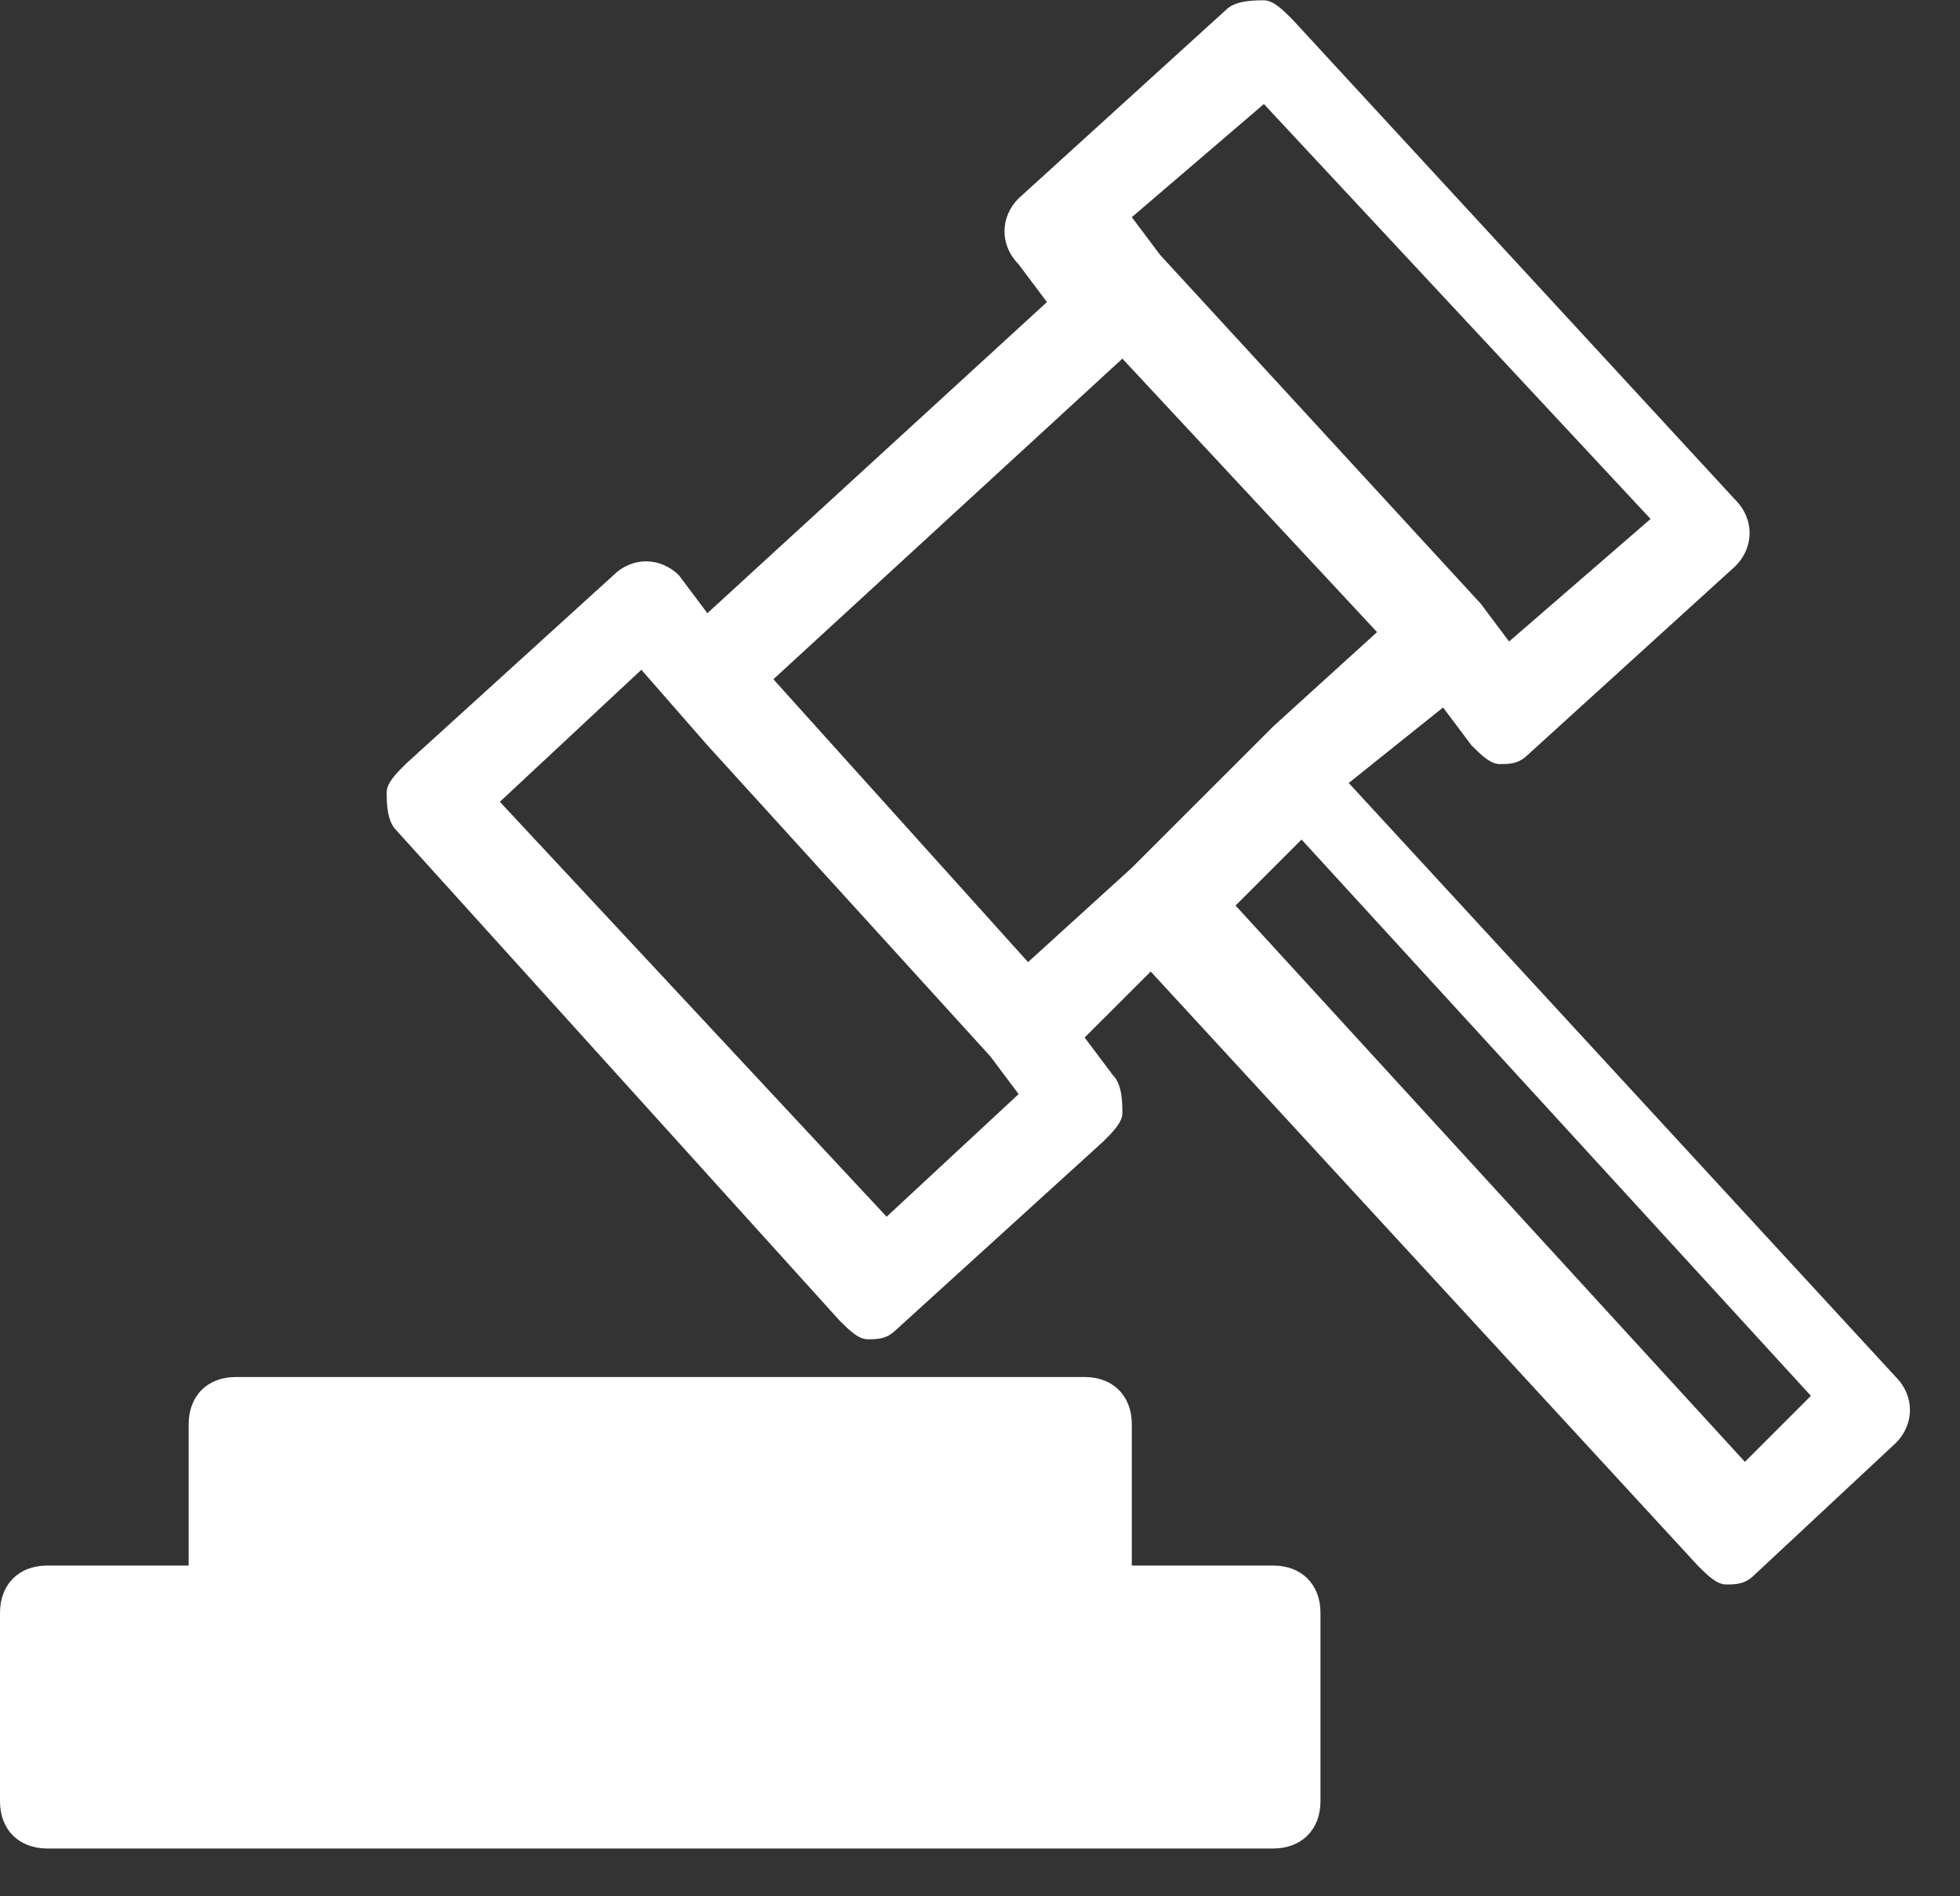
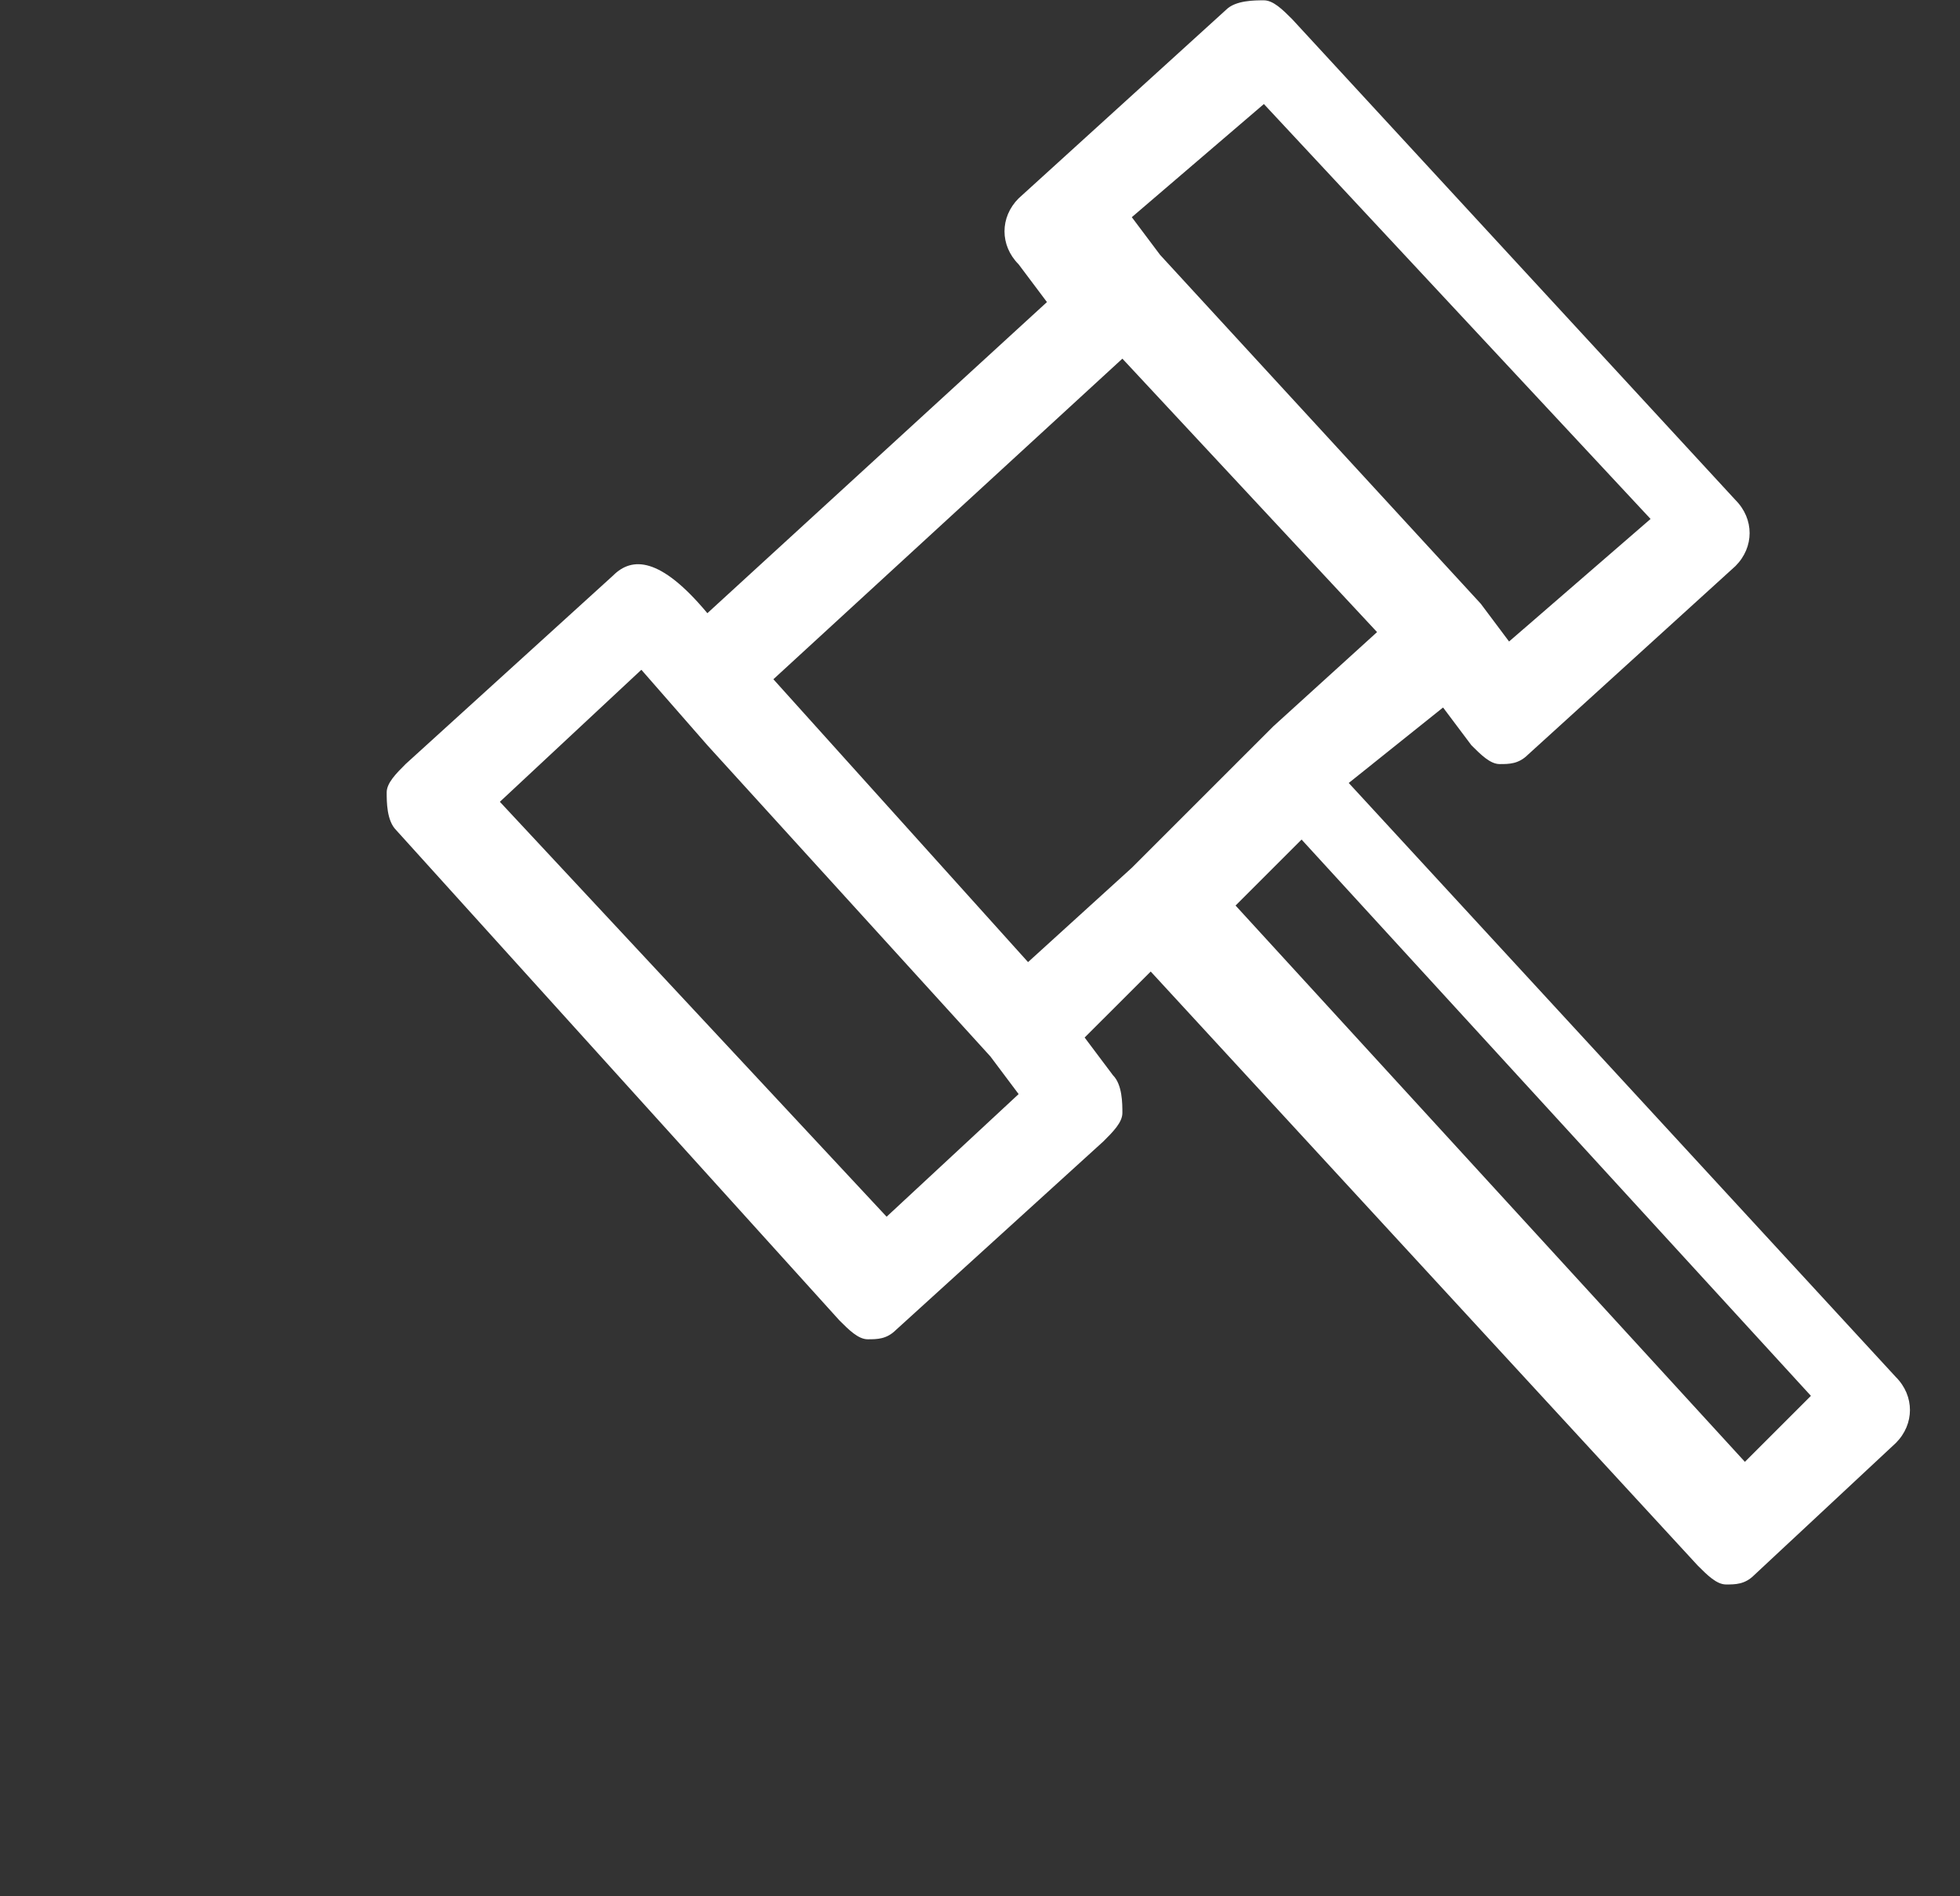
<svg xmlns="http://www.w3.org/2000/svg" width="31px" height="30px" viewBox="0 0 31 30" version="1.1">
  <rect x="0" y="0" width="31" height="30" fill="#333333" stroke="none" />
  <title>lobbying_icon</title>
  <desc>Created with Sketch.</desc>
  <g id="Page-1" stroke="none" stroke-width="1" fill="none" fill-rule="evenodd">
    <g id="MFI_Landing_Page" transform="translate(-631, -1078)" fill="#FFFFFF" fill-rule="nonzero">
      <g id="Group" transform="translate(621, 945)">
        <g id="Group-31" transform="translate(1, 119)">
          <g id="Group-17" transform="translate(0, 5)">
            <g id="lobbying_icon" transform="translate(9, 9)">
-               <path d="M22.824,11.193 L23.272,11.79 C23.421,11.939 23.57,12.088 23.719,12.088 L23.719,12.088 C23.868,12.088 24.018,12.088 24.167,11.939 L27.449,8.955 C27.747,8.657 27.747,8.21 27.449,7.911 L20.437,0.303 C20.288,0.154 20.139,0.005 19.99,0.005 C19.841,0.005 19.542,0.005 19.393,0.154 L16.111,3.138 C15.813,3.436 15.813,3.883 16.111,4.182 L16.559,4.779 L11.188,9.701 L10.741,9.105 C10.442,8.806 9.995,8.806 9.697,9.105 L6.415,12.088 C6.266,12.237 6.116,12.387 6.116,12.536 C6.116,12.685 6.116,12.983 6.265,13.132 L13.277,20.89 C13.426,21.039 13.575,21.188 13.724,21.188 L13.724,21.188 C13.873,21.188 14.023,21.188 14.172,21.039 L17.454,18.055 C17.603,17.906 17.752,17.757 17.752,17.608 C17.752,17.459 17.752,17.16 17.603,17.011 L17.155,16.414 L18.2,15.37 L26.852,24.768 C27.001,24.917 27.15,25.067 27.299,25.067 L27.299,25.067 C27.449,25.067 27.598,25.067 27.747,24.917 L29.985,22.829 C30.283,22.531 30.283,22.083 29.985,21.785 L21.332,12.387 L22.824,11.193 Z M19.99,1.646 L26.106,8.21 L23.868,10.149 L23.421,9.552 L23.421,9.552 L18.349,4.033 L18.349,4.033 L17.901,3.436 L19.99,1.646 Z M14.023,19.249 L7.906,12.685 L10.144,10.596 L11.188,11.79 L15.664,16.713 L15.664,16.713 L16.111,17.309 L14.023,19.249 Z M12.232,10.746 L17.752,5.674 L21.78,10 L20.139,11.491 L20.139,11.491 L17.901,13.729 L17.901,13.729 L16.26,15.221 L12.232,10.746 Z M28.642,22.083 L27.598,23.127 L19.542,14.326 L20.586,13.282 L28.642,22.083 Z" id="Shape" />
-               <path d="M20.885,28.498 L20.885,25.514 C20.885,25.067 20.586,24.768 20.139,24.768 L17.901,24.768 L17.901,22.531 C17.901,22.083 17.603,21.785 17.155,21.785 L3.729,21.785 C3.282,21.785 2.984,22.083 2.984,22.531 L2.984,24.768 L0.746,24.768 C0.298,24.768 0,25.067 0,25.514 L0,28.498 C0,28.945 0.298,29.244 0.746,29.244 L20.139,29.244 C20.586,29.244 20.885,28.945 20.885,28.498 Z" id="Shape" />
+               <path d="M22.824,11.193 L23.272,11.79 C23.421,11.939 23.57,12.088 23.719,12.088 L23.719,12.088 C23.868,12.088 24.018,12.088 24.167,11.939 L27.449,8.955 C27.747,8.657 27.747,8.21 27.449,7.911 L20.437,0.303 C20.288,0.154 20.139,0.005 19.99,0.005 C19.841,0.005 19.542,0.005 19.393,0.154 L16.111,3.138 C15.813,3.436 15.813,3.883 16.111,4.182 L16.559,4.779 L11.188,9.701 C10.442,8.806 9.995,8.806 9.697,9.105 L6.415,12.088 C6.266,12.237 6.116,12.387 6.116,12.536 C6.116,12.685 6.116,12.983 6.265,13.132 L13.277,20.89 C13.426,21.039 13.575,21.188 13.724,21.188 L13.724,21.188 C13.873,21.188 14.023,21.188 14.172,21.039 L17.454,18.055 C17.603,17.906 17.752,17.757 17.752,17.608 C17.752,17.459 17.752,17.16 17.603,17.011 L17.155,16.414 L18.2,15.37 L26.852,24.768 C27.001,24.917 27.15,25.067 27.299,25.067 L27.299,25.067 C27.449,25.067 27.598,25.067 27.747,24.917 L29.985,22.829 C30.283,22.531 30.283,22.083 29.985,21.785 L21.332,12.387 L22.824,11.193 Z M19.99,1.646 L26.106,8.21 L23.868,10.149 L23.421,9.552 L23.421,9.552 L18.349,4.033 L18.349,4.033 L17.901,3.436 L19.99,1.646 Z M14.023,19.249 L7.906,12.685 L10.144,10.596 L11.188,11.79 L15.664,16.713 L15.664,16.713 L16.111,17.309 L14.023,19.249 Z M12.232,10.746 L17.752,5.674 L21.78,10 L20.139,11.491 L20.139,11.491 L17.901,13.729 L17.901,13.729 L16.26,15.221 L12.232,10.746 Z M28.642,22.083 L27.598,23.127 L19.542,14.326 L20.586,13.282 L28.642,22.083 Z" id="Shape" />
            </g>
          </g>
        </g>
      </g>
    </g>
  </g>
</svg>